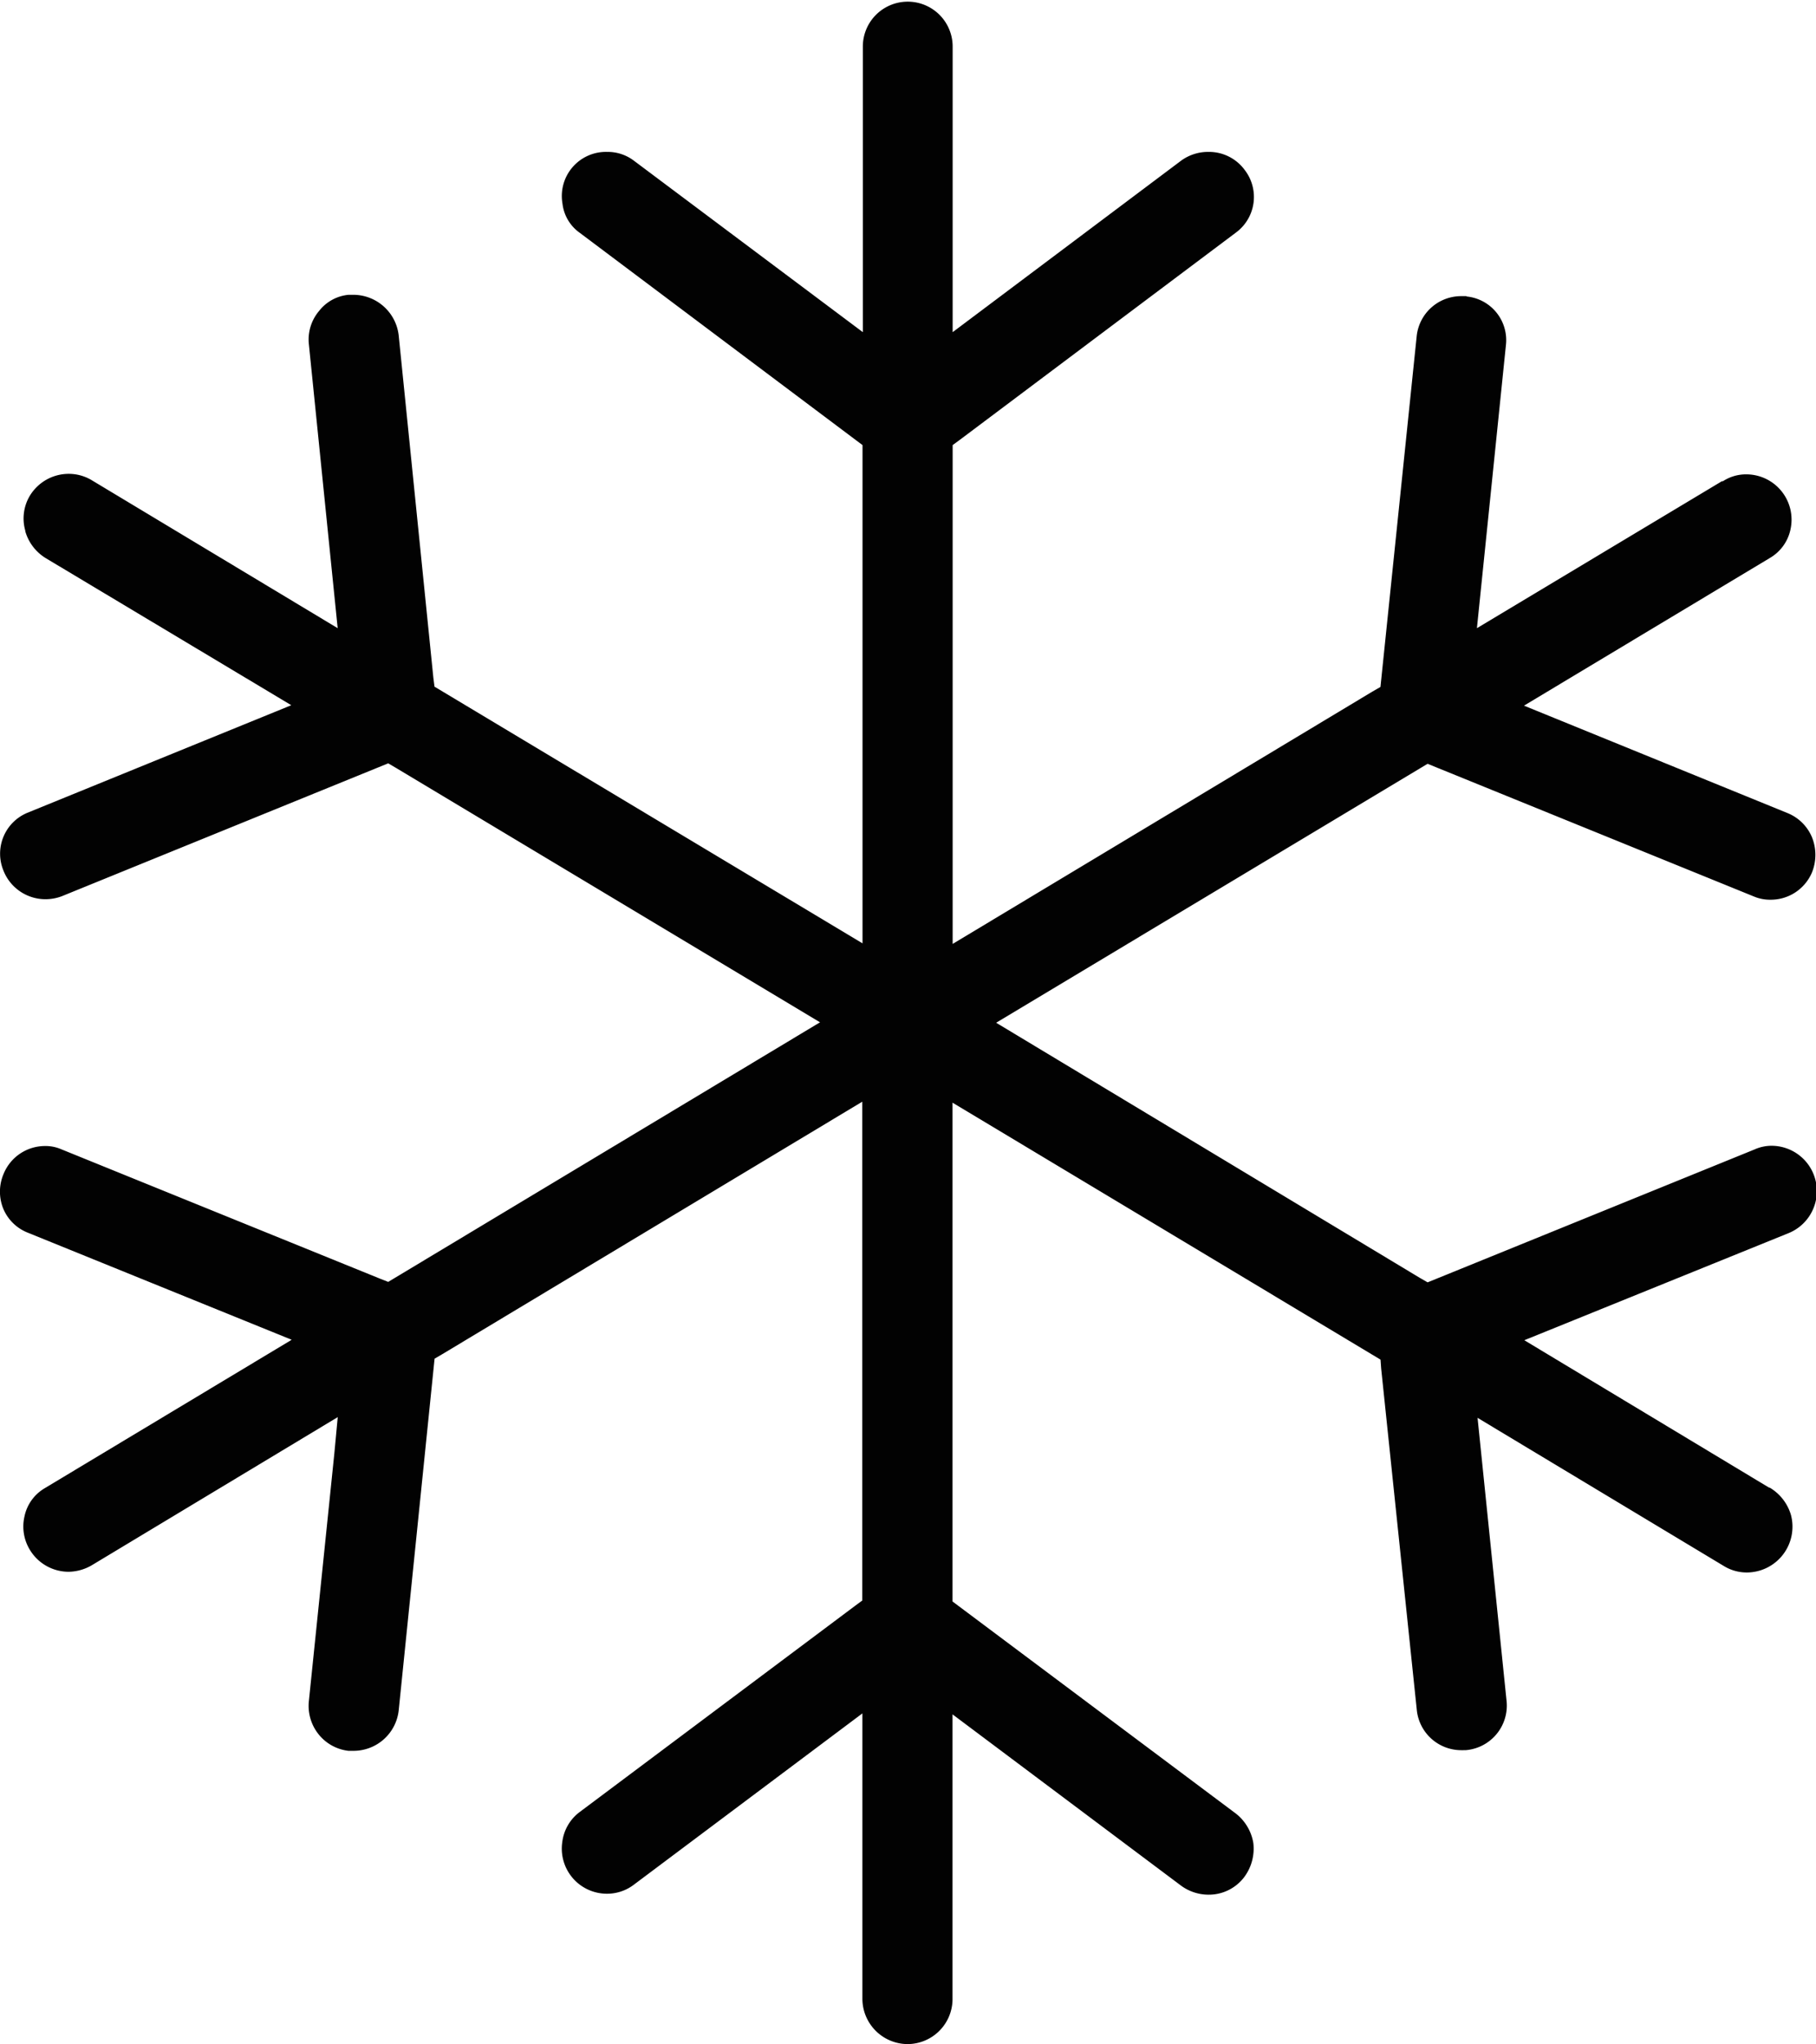
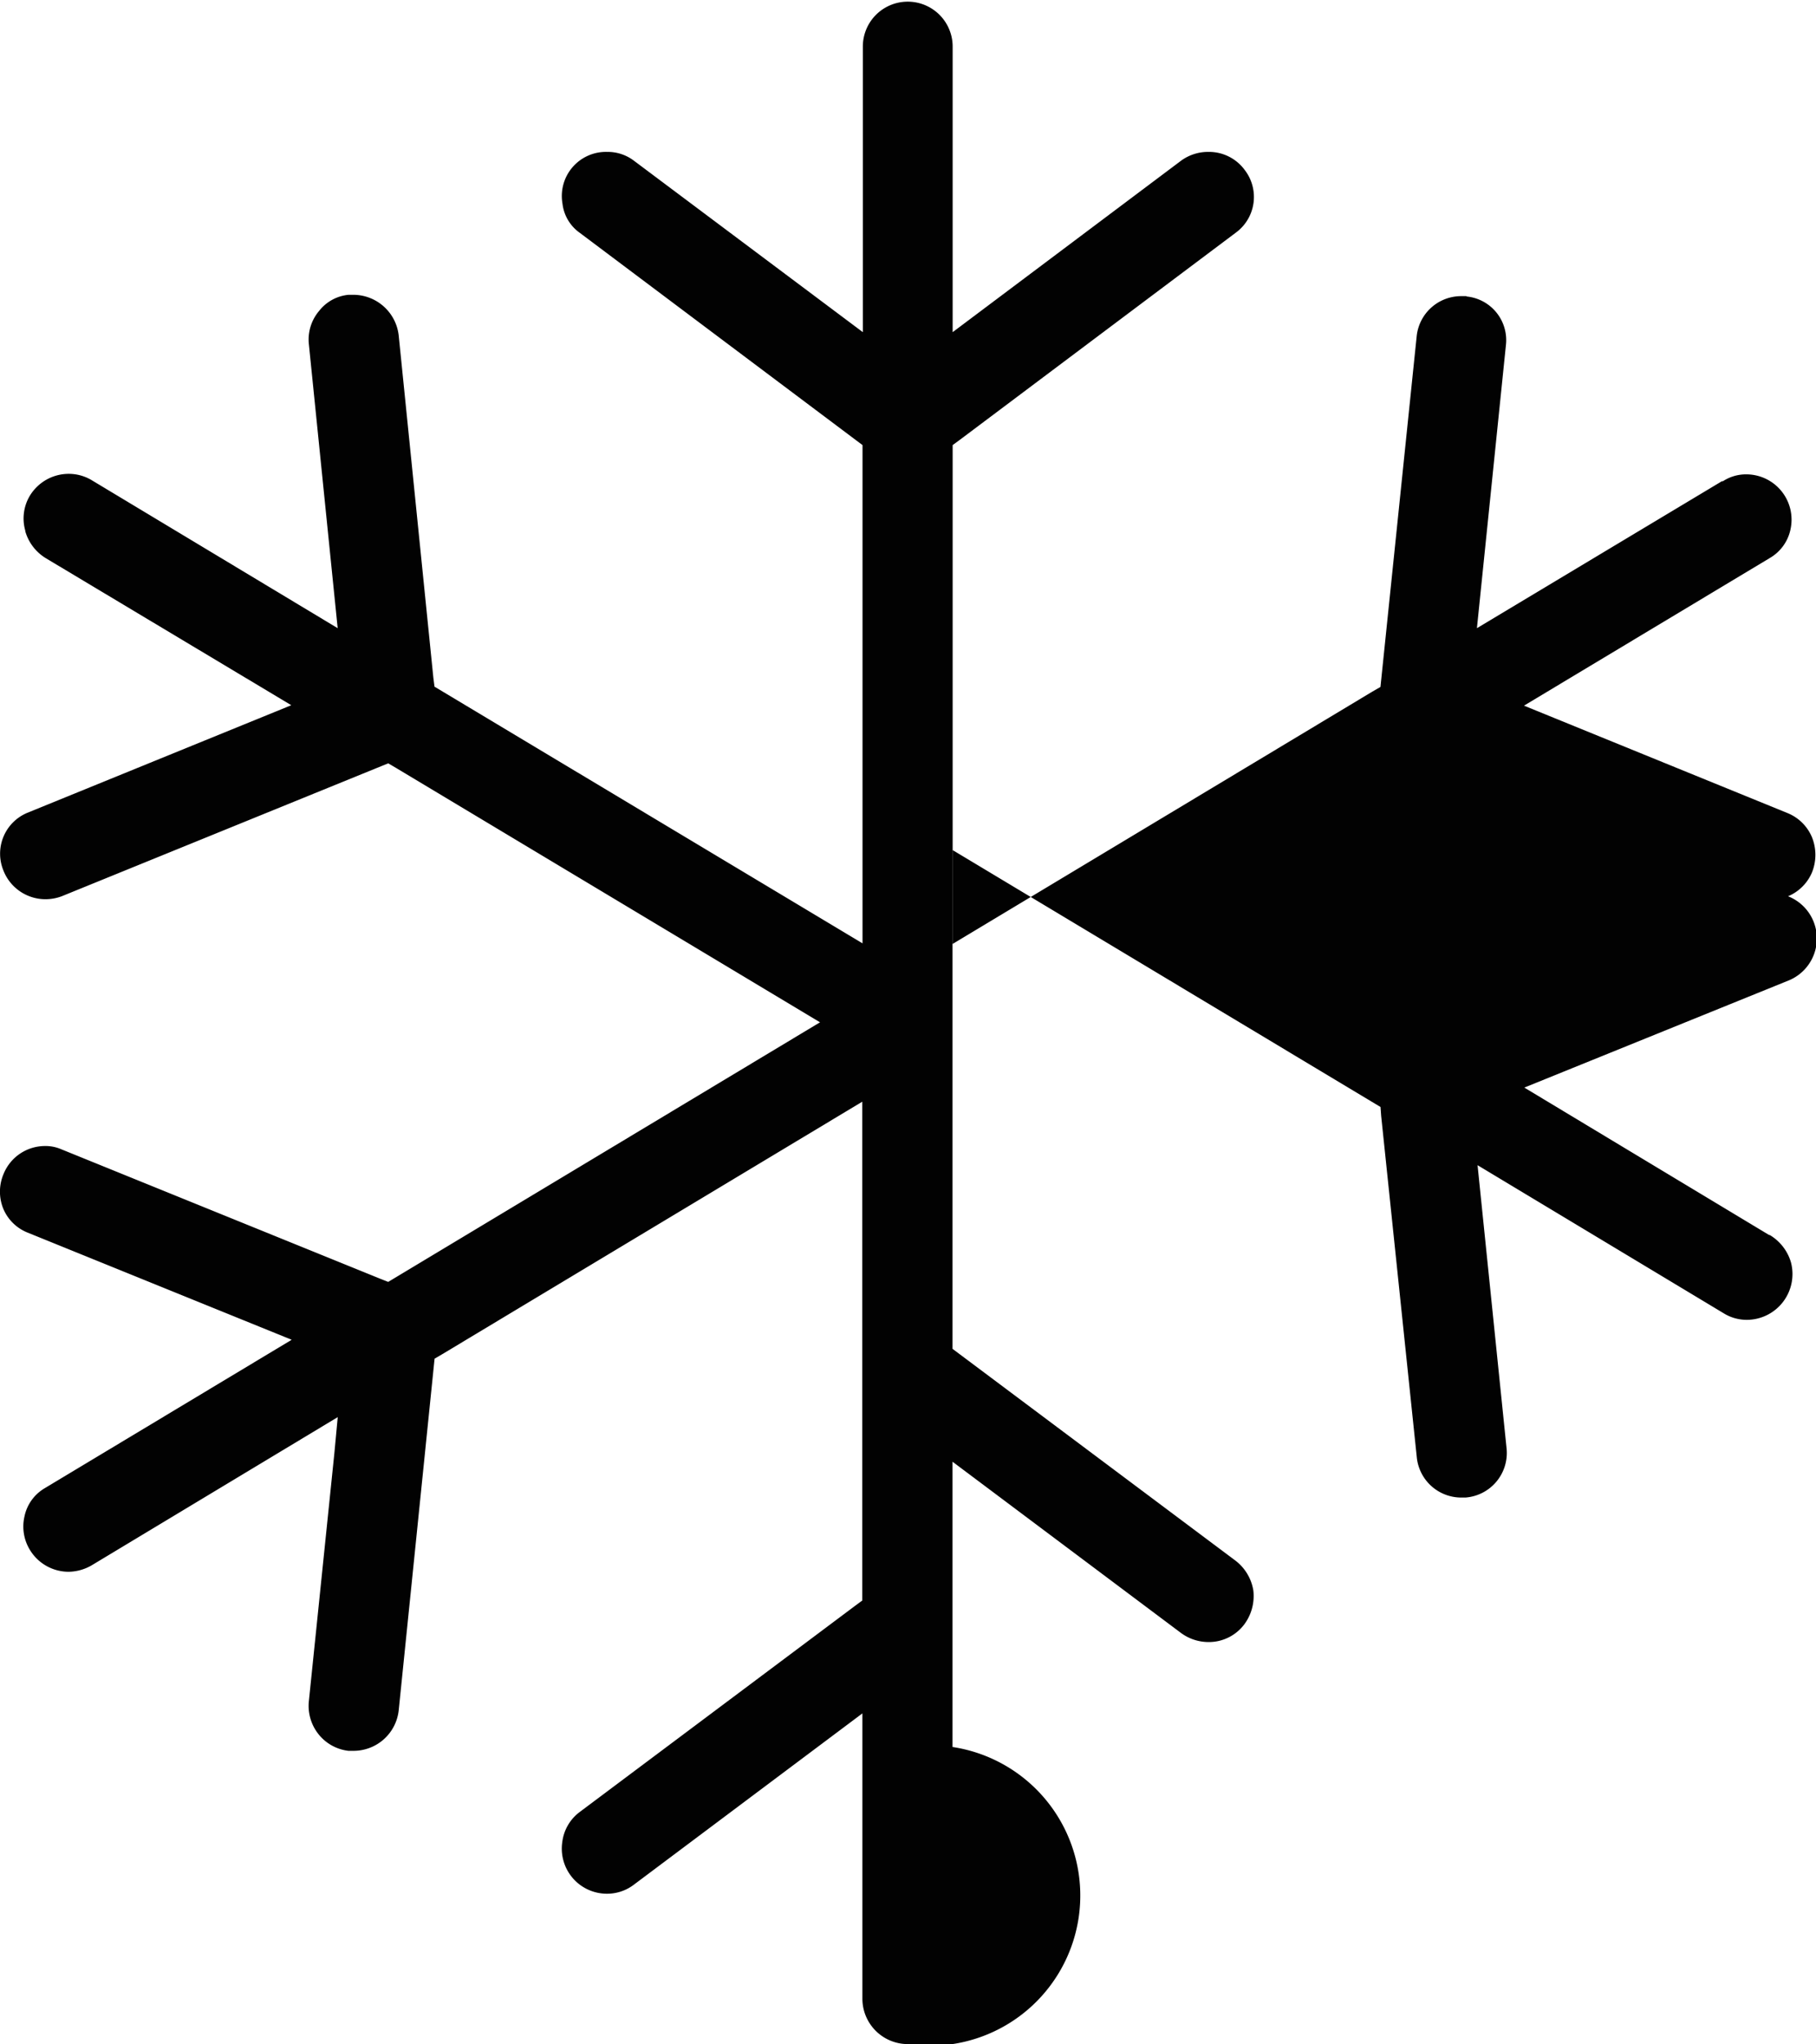
<svg xmlns="http://www.w3.org/2000/svg" width="28.428" height="32" viewBox="0 0 28.428 32">
-   <path d="M18090.209,2909.362a.711.711,0,0,1-.707-.711v-4.466l-3.574,2.679a.691.691,0,0,1-.424.144.706.706,0,0,1-.7-.809.692.692,0,0,1,.271-.469l4.314-3.23.111-.082v-7.809l-6.572,3.951-.123.072-.561,5.5a.711.711,0,0,1-.709.639h-.02l-.031,0-.027,0a.7.7,0,0,1-.467-.258.712.712,0,0,1-.154-.51l.4-3.889.053-.567-3.832,2.308a.742.742,0,0,1-.379.113.709.709,0,0,1-.6-.33.7.7,0,0,1-.094-.531.671.671,0,0,1,.311-.443l3.873-2.328-4.137-1.679a.688.688,0,0,1-.381-.381.709.709,0,0,1,.01-.541.7.7,0,0,1,.648-.432.61.61,0,0,1,.242.046l5,2.03.129.051,6.76-4.064-6.637-3.982-.123-.072-5.111,2.081a.727.727,0,0,1-.256.046.706.706,0,0,1-.658-.453.693.693,0,0,1,.377-.9l4.131-1.684-3.84-2.3a.728.728,0,0,1-.324-.422l0-.01a.693.693,0,0,1,.064-.535.712.712,0,0,1,.615-.355.7.7,0,0,1,.35.093l3.861,2.323-.451-4.446a.693.693,0,0,1,.16-.52.664.664,0,0,1,.461-.253l.025,0,.023,0h.037a.717.717,0,0,1,.7.633l.543,5.363.018.139,6.7,4.018v-7.8l-4.426-3.323a.651.651,0,0,1-.271-.458.691.691,0,0,1,.7-.809.678.678,0,0,1,.42.139l3.582,2.683v-4.471a.7.7,0,1,1,1.406,0v4.471l3.574-2.683a.713.713,0,0,1,.428-.139.693.693,0,0,1,.57.283.692.692,0,0,1-.143.984l-4.316,3.24-.113.083v7.809l6.572-3.951.125-.072.568-5.5a.7.7,0,0,1,.7-.618h.078l0,.005a.687.687,0,0,1,.619.752l-.455,4.441,3.834-2.3.016,0a.66.66,0,0,1,.369-.108.709.709,0,0,1,.689.865.677.677,0,0,1-.312.438h0s0,0,0,0l-3.859,2.318,4.131,1.684a.7.7,0,0,1,.377.376.737.737,0,0,1,0,.551.7.7,0,0,1-.648.427.65.65,0,0,1-.25-.046l-4.992-2.03-.127-.052-6.754,4.054,6.629,3.992.125.072,5.119-2.081a.65.65,0,0,1,.27-.057.71.71,0,0,1,.268,1.365l-4.143,1.679,3.832,2.308h.01a.74.74,0,0,1,.332.428.717.717,0,0,1-.687.9.686.686,0,0,1-.35-.093l-3.869-2.328.455,4.441a.7.7,0,0,1-.645.762.182.182,0,0,0-.031,0l-.029,0a.7.7,0,0,1-.7-.618l-.559-5.357-.01-.139-6.7-4.023v7.809l4.426,3.313a.737.737,0,0,1,.283.469.746.746,0,0,1-.137.525.694.694,0,0,1-.57.283.727.727,0,0,1-.428-.144l-3.574-2.679v4.466A.706.706,0,0,1,18090.209,2909.362Z" transform="translate(-18076.002 -2877.362)" fill="#020202" />
+   <path d="M18090.209,2909.362a.711.711,0,0,1-.707-.711v-4.466l-3.574,2.679a.691.691,0,0,1-.424.144.706.706,0,0,1-.7-.809.692.692,0,0,1,.271-.469l4.314-3.23.111-.082v-7.809l-6.572,3.951-.123.072-.561,5.5a.711.711,0,0,1-.709.639h-.02l-.031,0-.027,0a.7.7,0,0,1-.467-.258.712.712,0,0,1-.154-.51l.4-3.889.053-.567-3.832,2.308a.742.742,0,0,1-.379.113.709.709,0,0,1-.6-.33.7.7,0,0,1-.094-.531.671.671,0,0,1,.311-.443l3.873-2.328-4.137-1.679a.688.688,0,0,1-.381-.381.709.709,0,0,1,.01-.541.7.7,0,0,1,.648-.432.61.61,0,0,1,.242.046l5,2.03.129.051,6.76-4.064-6.637-3.982-.123-.072-5.111,2.081a.727.727,0,0,1-.256.046.706.706,0,0,1-.658-.453.693.693,0,0,1,.377-.9l4.131-1.684-3.84-2.3a.728.728,0,0,1-.324-.422l0-.01a.693.693,0,0,1,.064-.535.712.712,0,0,1,.615-.355.7.7,0,0,1,.35.093l3.861,2.323-.451-4.446a.693.693,0,0,1,.16-.52.664.664,0,0,1,.461-.253l.025,0,.023,0h.037a.717.717,0,0,1,.7.633l.543,5.363.018.139,6.7,4.018v-7.8l-4.426-3.323a.651.651,0,0,1-.271-.458.691.691,0,0,1,.7-.809.678.678,0,0,1,.42.139l3.582,2.683v-4.471a.7.7,0,1,1,1.406,0v4.471l3.574-2.683a.713.713,0,0,1,.428-.139.693.693,0,0,1,.57.283.692.692,0,0,1-.143.984l-4.316,3.24-.113.083v7.809l6.572-3.951.125-.072.568-5.5a.7.7,0,0,1,.7-.618h.078l0,.005a.687.687,0,0,1,.619.752l-.455,4.441,3.834-2.3.016,0a.66.66,0,0,1,.369-.108.709.709,0,0,1,.689.865.677.677,0,0,1-.312.438h0s0,0,0,0l-3.859,2.318,4.131,1.684a.7.7,0,0,1,.377.376.737.737,0,0,1,0,.551.7.7,0,0,1-.648.427.65.65,0,0,1-.25-.046a.65.65,0,0,1,.27-.057.71.71,0,0,1,.268,1.365l-4.143,1.679,3.832,2.308h.01a.74.74,0,0,1,.332.428.717.717,0,0,1-.687.9.686.686,0,0,1-.35-.093l-3.869-2.328.455,4.441a.7.7,0,0,1-.645.762.182.182,0,0,0-.031,0l-.029,0a.7.7,0,0,1-.7-.618l-.559-5.357-.01-.139-6.7-4.023v7.809l4.426,3.313a.737.737,0,0,1,.283.469.746.746,0,0,1-.137.525.694.694,0,0,1-.57.283.727.727,0,0,1-.428-.144l-3.574-2.679v4.466A.706.706,0,0,1,18090.209,2909.362Z" transform="translate(-18076.002 -2877.362)" fill="#020202" />
</svg>